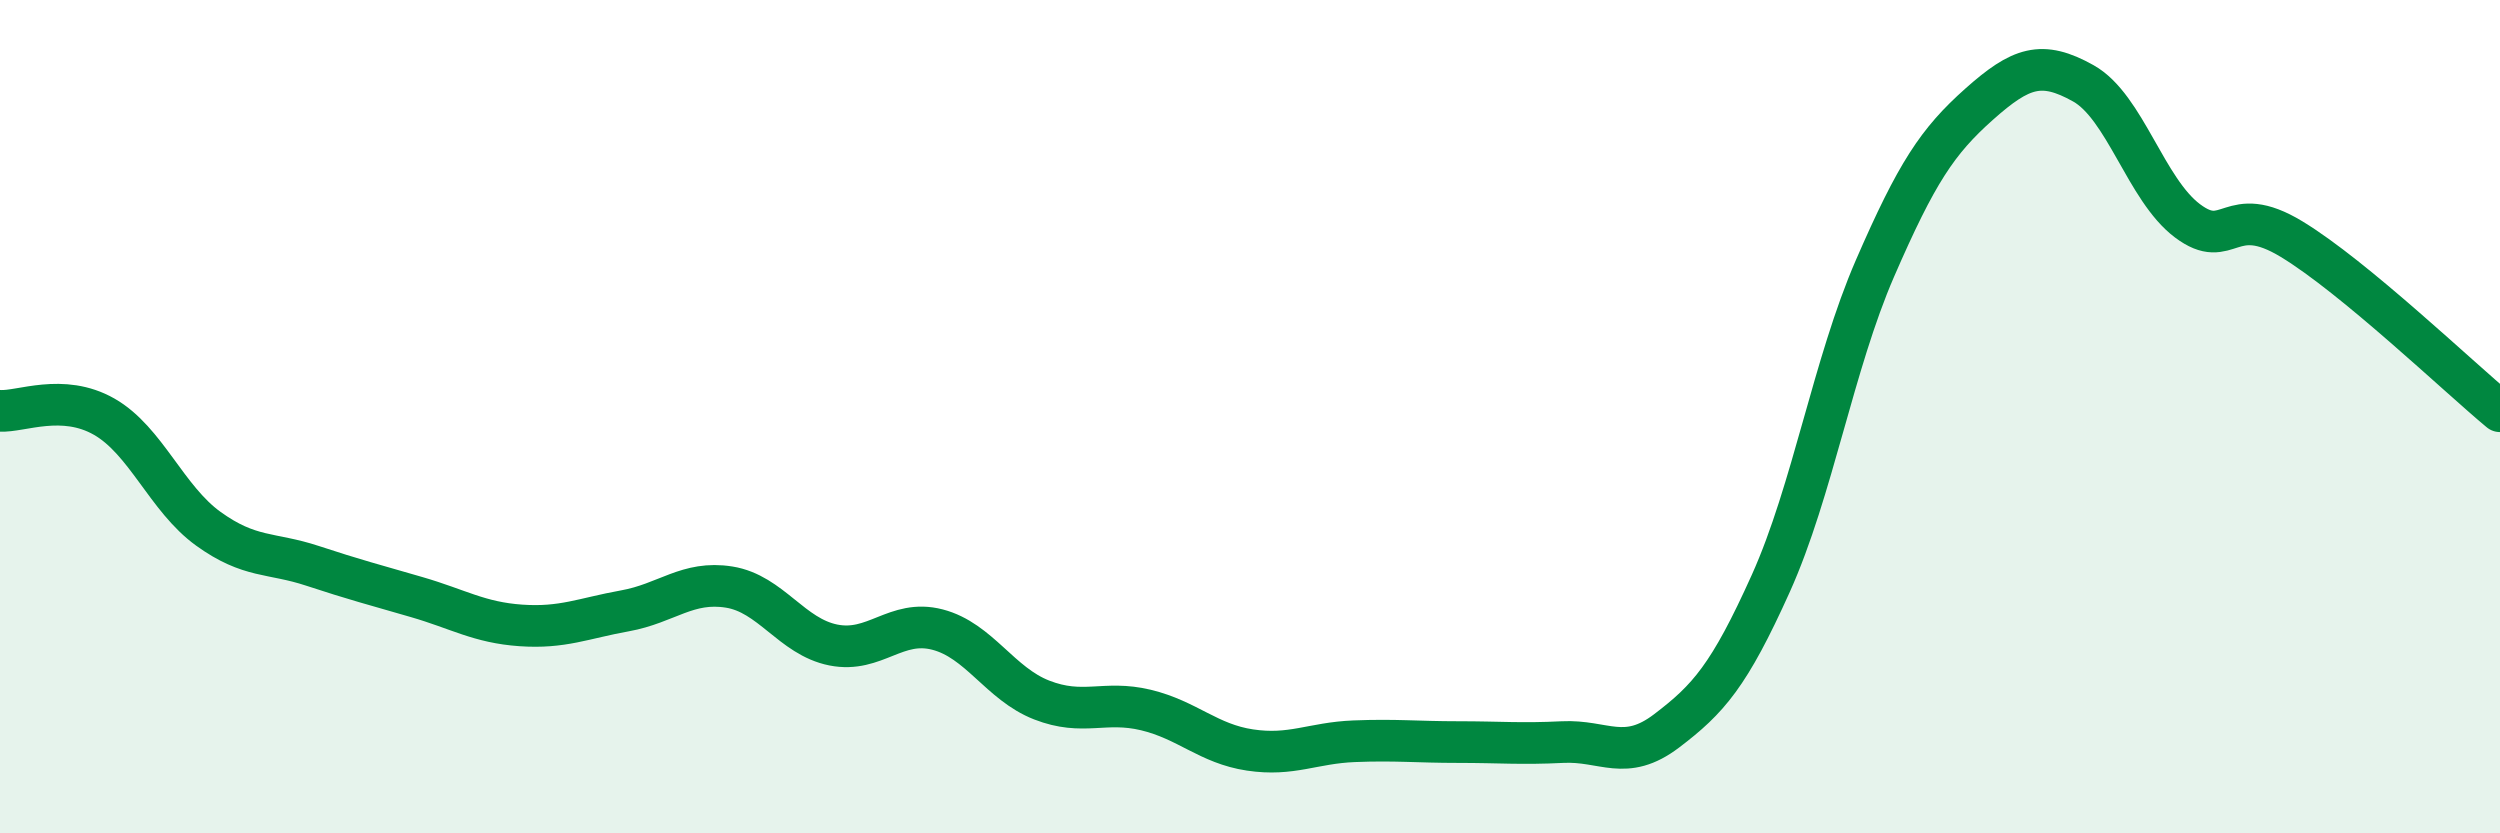
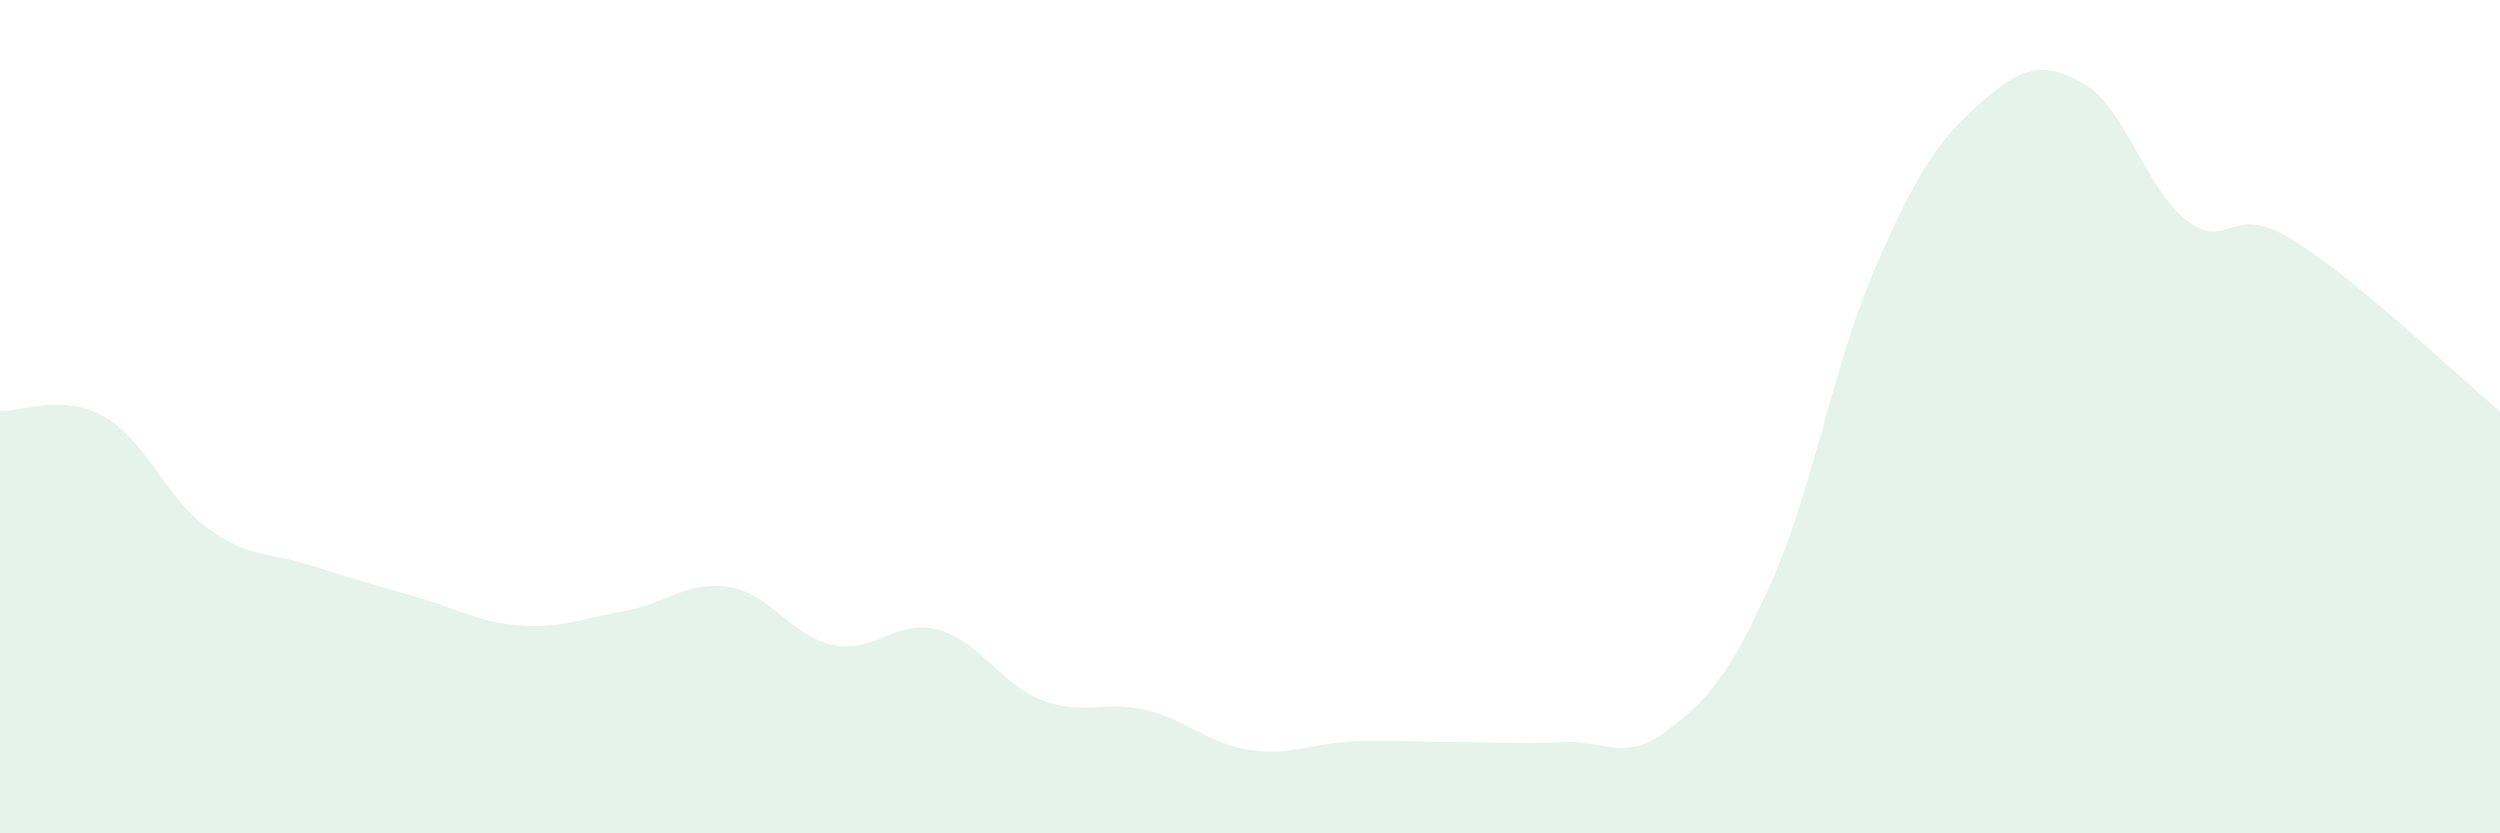
<svg xmlns="http://www.w3.org/2000/svg" width="60" height="20" viewBox="0 0 60 20">
  <path d="M 0,9.86 C 0.5,9.89 1.5,9.43 2.5,10 C 3.5,10.57 4,11.97 5,12.69 C 6,13.41 6.5,13.25 7.5,13.58 C 8.5,13.91 9,14.04 10,14.33 C 11,14.62 11.5,14.94 12.5,15.01 C 13.5,15.08 14,14.84 15,14.66 C 16,14.48 16.5,13.93 17.5,14.09 C 18.5,14.25 19,15.28 20,15.48 C 21,15.68 21.5,14.85 22.5,15.11 C 23.5,15.37 24,16.41 25,16.8 C 26,17.19 26.5,16.8 27.5,17.04 C 28.5,17.28 29,17.85 30,18 C 31,18.15 31.5,17.83 32.5,17.79 C 33.5,17.75 34,17.81 35,17.81 C 36,17.81 36.5,17.86 37.5,17.81 C 38.5,17.76 39,18.3 40,17.54 C 41,16.78 41.5,16.22 42.5,14 C 43.5,11.78 44,8.74 45,6.44 C 46,4.14 46.5,3.39 47.5,2.5 C 48.5,1.61 49,1.44 50,2 C 51,2.56 51.5,4.55 52.5,5.3 C 53.5,6.05 53.5,4.83 55,5.74 C 56.5,6.65 59,9.04 60,9.87L60 20L0 20Z" fill="#008740" opacity="0.1" stroke-linecap="round" stroke-linejoin="round" />
-   <path d="M 0,9.86 C 0.5,9.89 1.5,9.43 2.5,10 C 3.5,10.57 4,11.97 5,12.69 C 6,13.41 6.5,13.25 7.5,13.58 C 8.5,13.91 9,14.04 10,14.33 C 11,14.62 11.5,14.94 12.5,15.01 C 13.5,15.08 14,14.84 15,14.66 C 16,14.48 16.5,13.93 17.5,14.09 C 18.5,14.25 19,15.28 20,15.48 C 21,15.68 21.5,14.85 22.5,15.11 C 23.5,15.37 24,16.41 25,16.8 C 26,17.19 26.5,16.8 27.5,17.04 C 28.5,17.28 29,17.85 30,18 C 31,18.15 31.5,17.83 32.5,17.79 C 33.5,17.75 34,17.81 35,17.81 C 36,17.81 36.5,17.86 37.5,17.81 C 38.5,17.76 39,18.3 40,17.54 C 41,16.78 41.5,16.22 42.5,14 C 43.5,11.78 44,8.74 45,6.44 C 46,4.14 46.5,3.39 47.5,2.5 C 48.5,1.61 49,1.44 50,2 C 51,2.56 51.5,4.55 52.5,5.3 C 53.5,6.05 53.5,4.83 55,5.74 C 56.5,6.65 59,9.04 60,9.87" stroke="#008740" stroke-width="1" fill="none" stroke-linecap="round" stroke-linejoin="round" />
</svg>